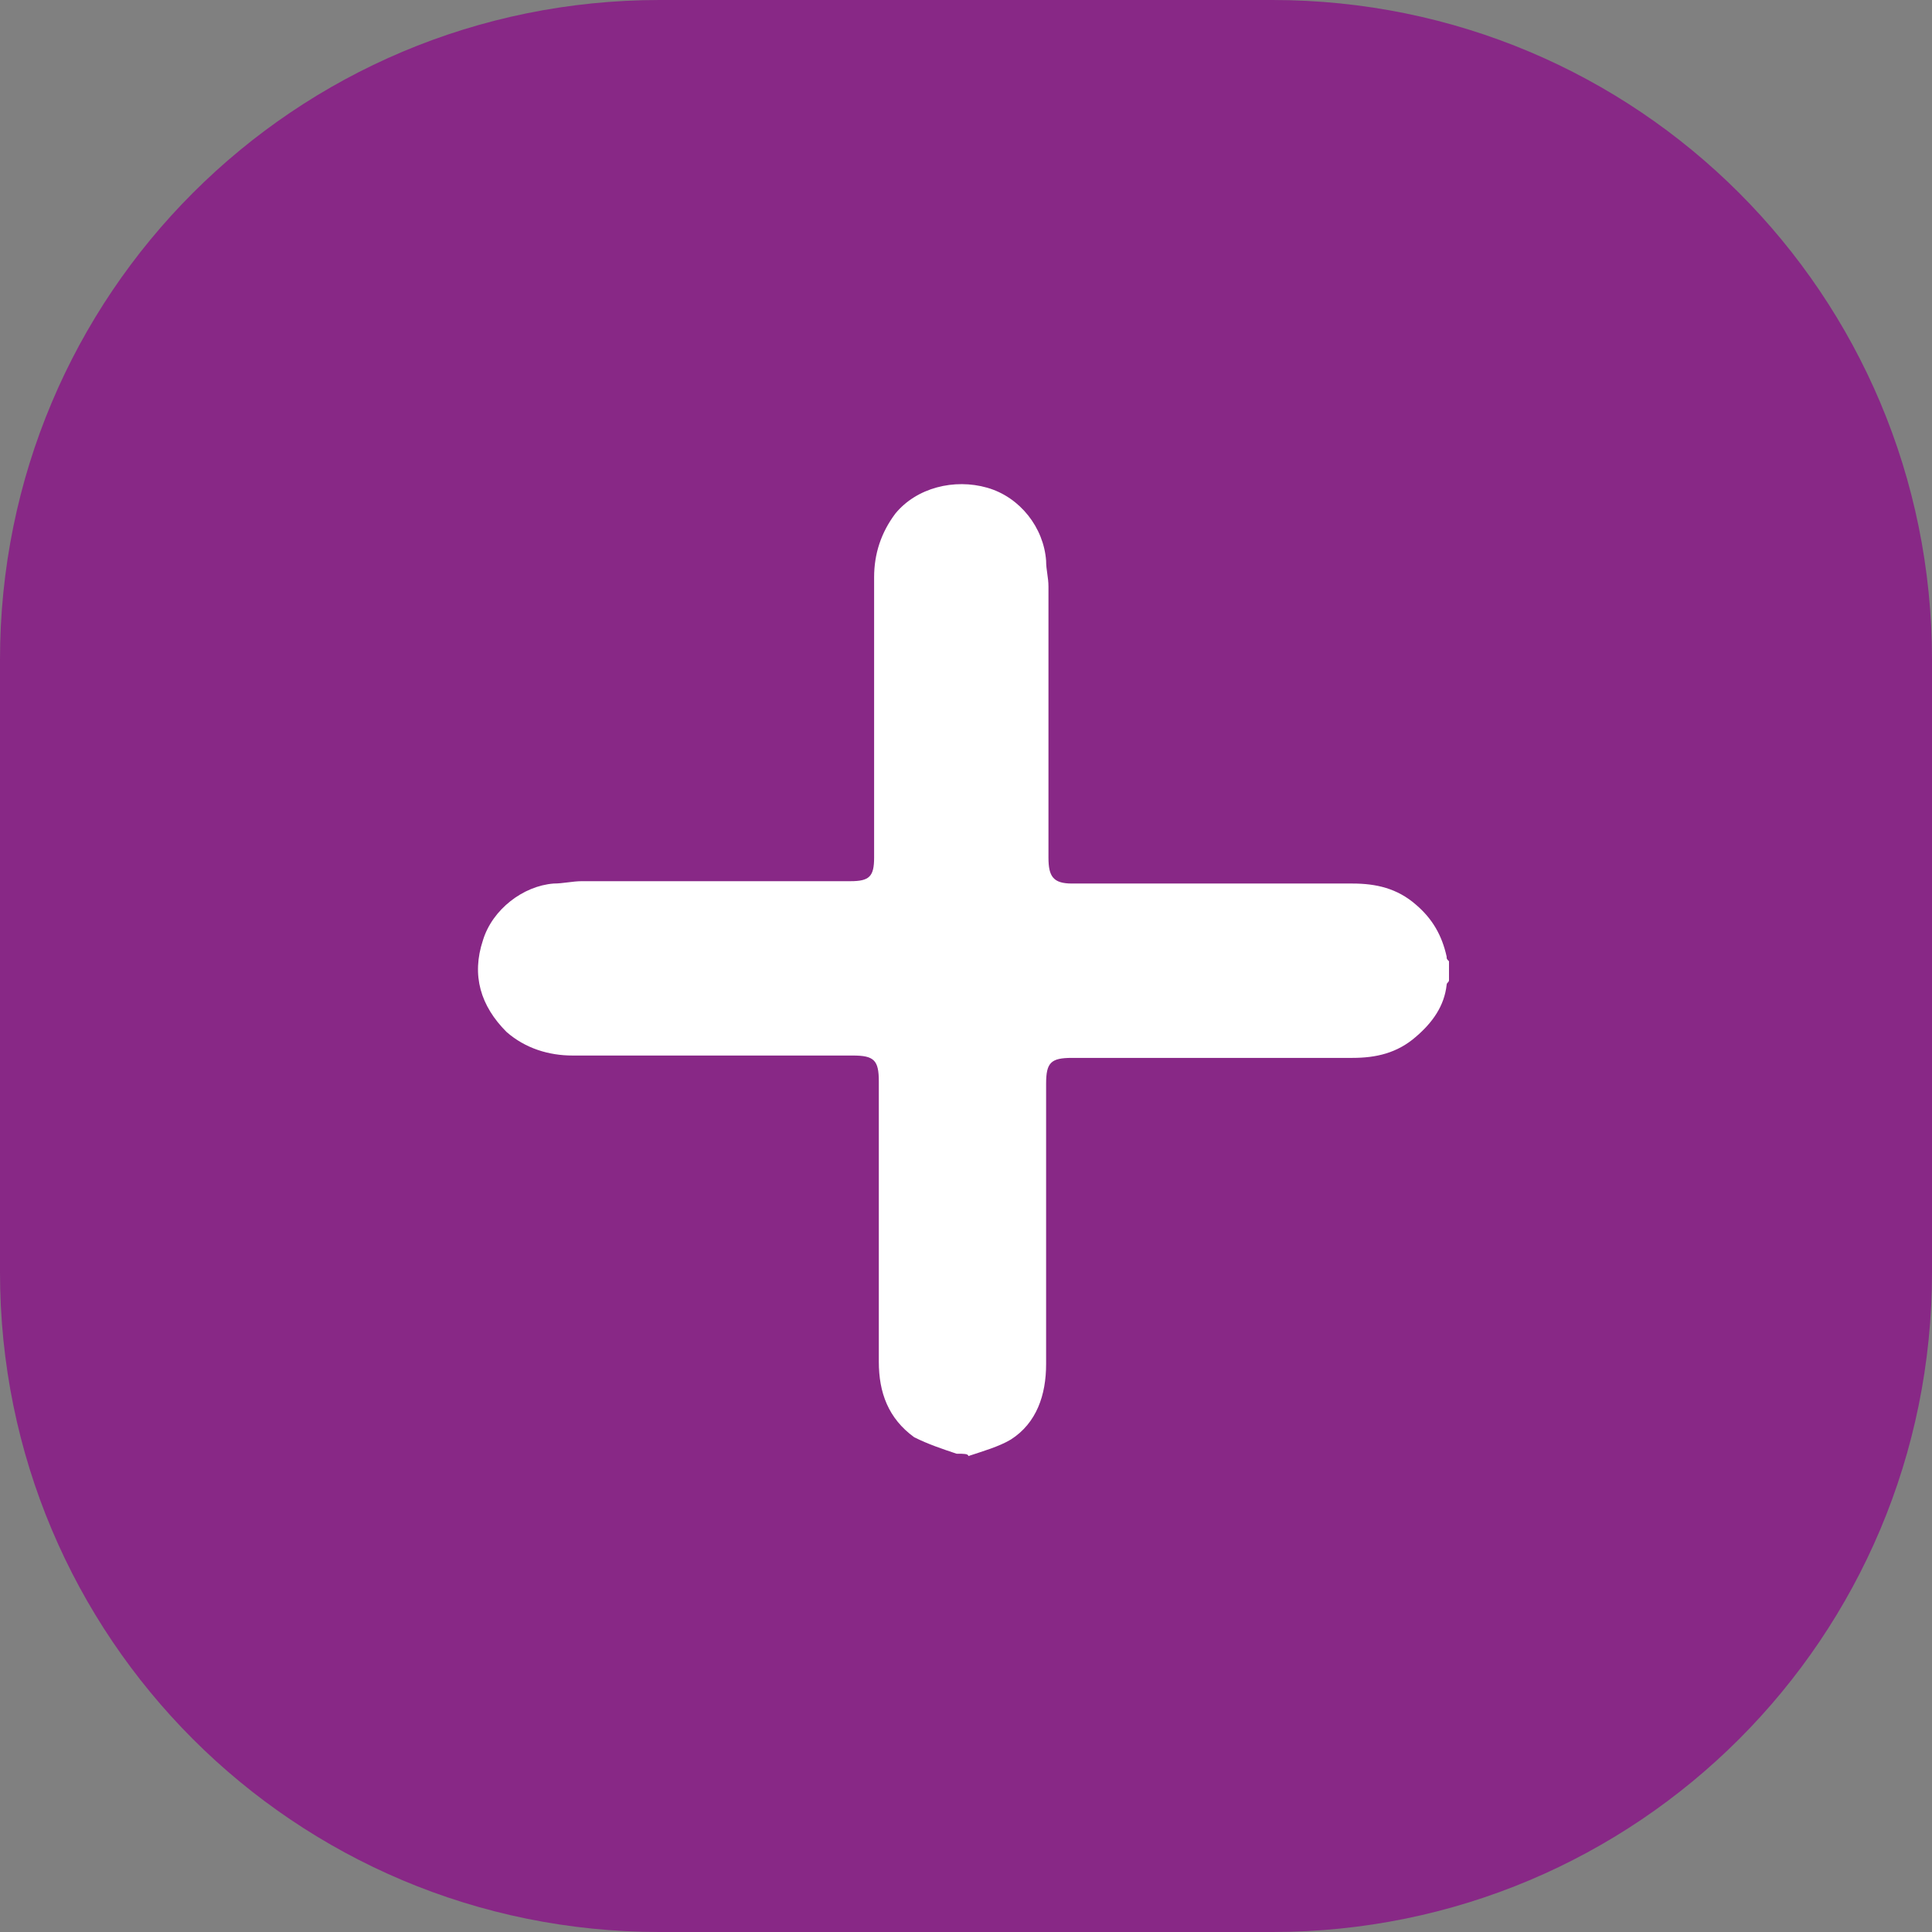
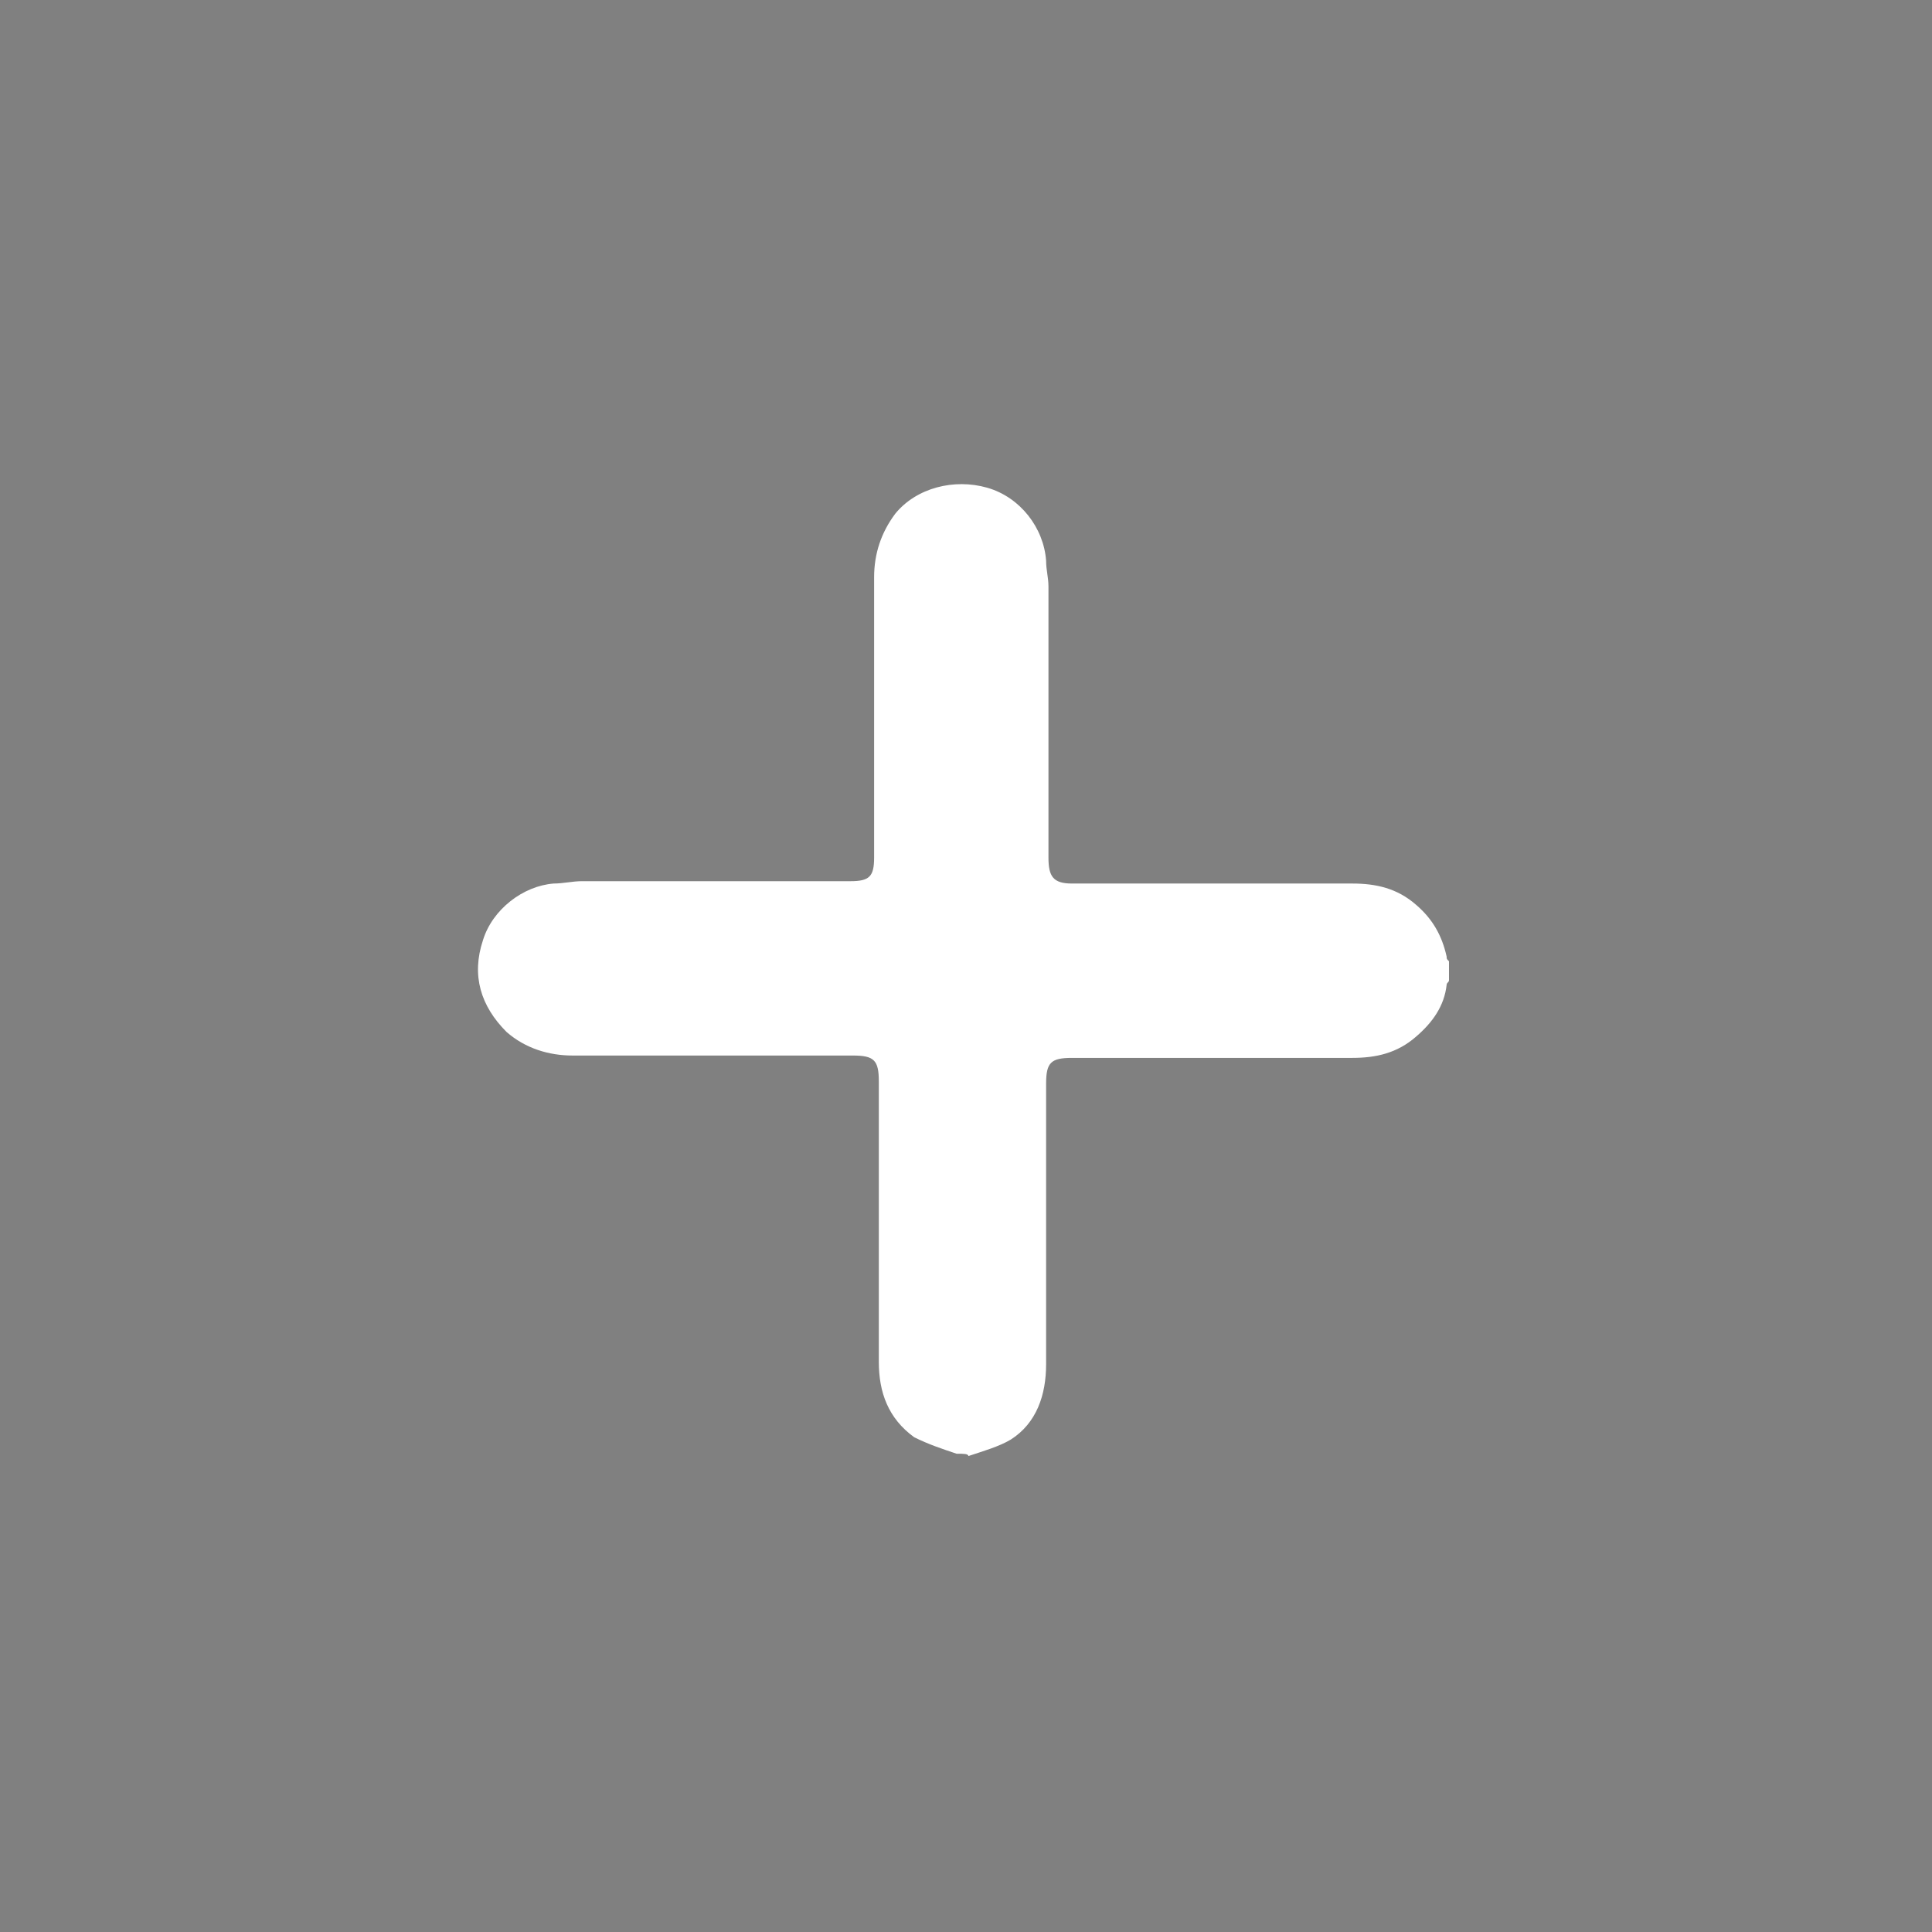
<svg xmlns="http://www.w3.org/2000/svg" version="1.1" id="Camada_1" x="0px" y="0px" viewBox="0 0 82 82" style="enable-background:new 0 0 82 82;" xml:space="preserve">
  <rect x="0" y="0" width="82" height="82" fill="#808080" stroke="none" />
  <style type="text/css">
	.st0{fill:#882886;}
	.st1{fill:#FFFFFF;}
</style>
-   <path class="st0" d="M54,0H28C12.5,0,0,12.5,0,28v26c0,15.5,12.5,28,28,28h26c15.5,0,28-12.5,28-28V28C82,12.5,69.5,0,54,0z" />
  <path class="st1" d="M40.6,61.7c-0.6-0.2-1.2-0.4-1.8-0.7c-1.1-0.8-1.5-1.9-1.5-3.2c0-4,0-7.9,0-11.9c0-0.9-0.2-1.1-1.1-1.1  c-4,0-7.9,0-11.9,0c-1,0-2-0.3-2.8-1c-1.1-1.1-1.5-2.4-1-3.9c0.4-1.3,1.7-2.3,3-2.4c0.4,0,0.8-0.1,1.2-0.1c3.8,0,7.6,0,11.4,0  c0.8,0,1-0.2,1-1c0-4,0-8,0-11.9c0-1,0.3-1.9,0.9-2.7c0.9-1.1,2.5-1.5,3.9-1.1s2.4,1.7,2.5,3.1c0,0.4,0.1,0.7,0.1,1.1  c0,3.8,0,7.7,0,11.5c0,0.8,0.2,1.1,1,1.1c4,0,8,0,11.9,0c1,0,1.9,0.2,2.7,0.9c0.7,0.6,1.1,1.3,1.3,2.2c0,0.1,0,0.1,0.1,0.2  c0,0.3,0,0.5,0,0.8c0,0.1-0.1,0.1-0.1,0.2c-0.1,0.9-0.6,1.6-1.3,2.2c-0.8,0.7-1.7,0.9-2.7,0.9c-4,0-7.9,0-11.9,0  c-0.9,0-1.1,0.2-1.1,1.1c0,4,0,7.9,0,11.9c0,1.3-0.4,2.5-1.5,3.2c-0.5,0.3-1.2,0.5-1.8,0.7C41.1,61.7,40.9,61.7,40.6,61.7z" />
</svg>